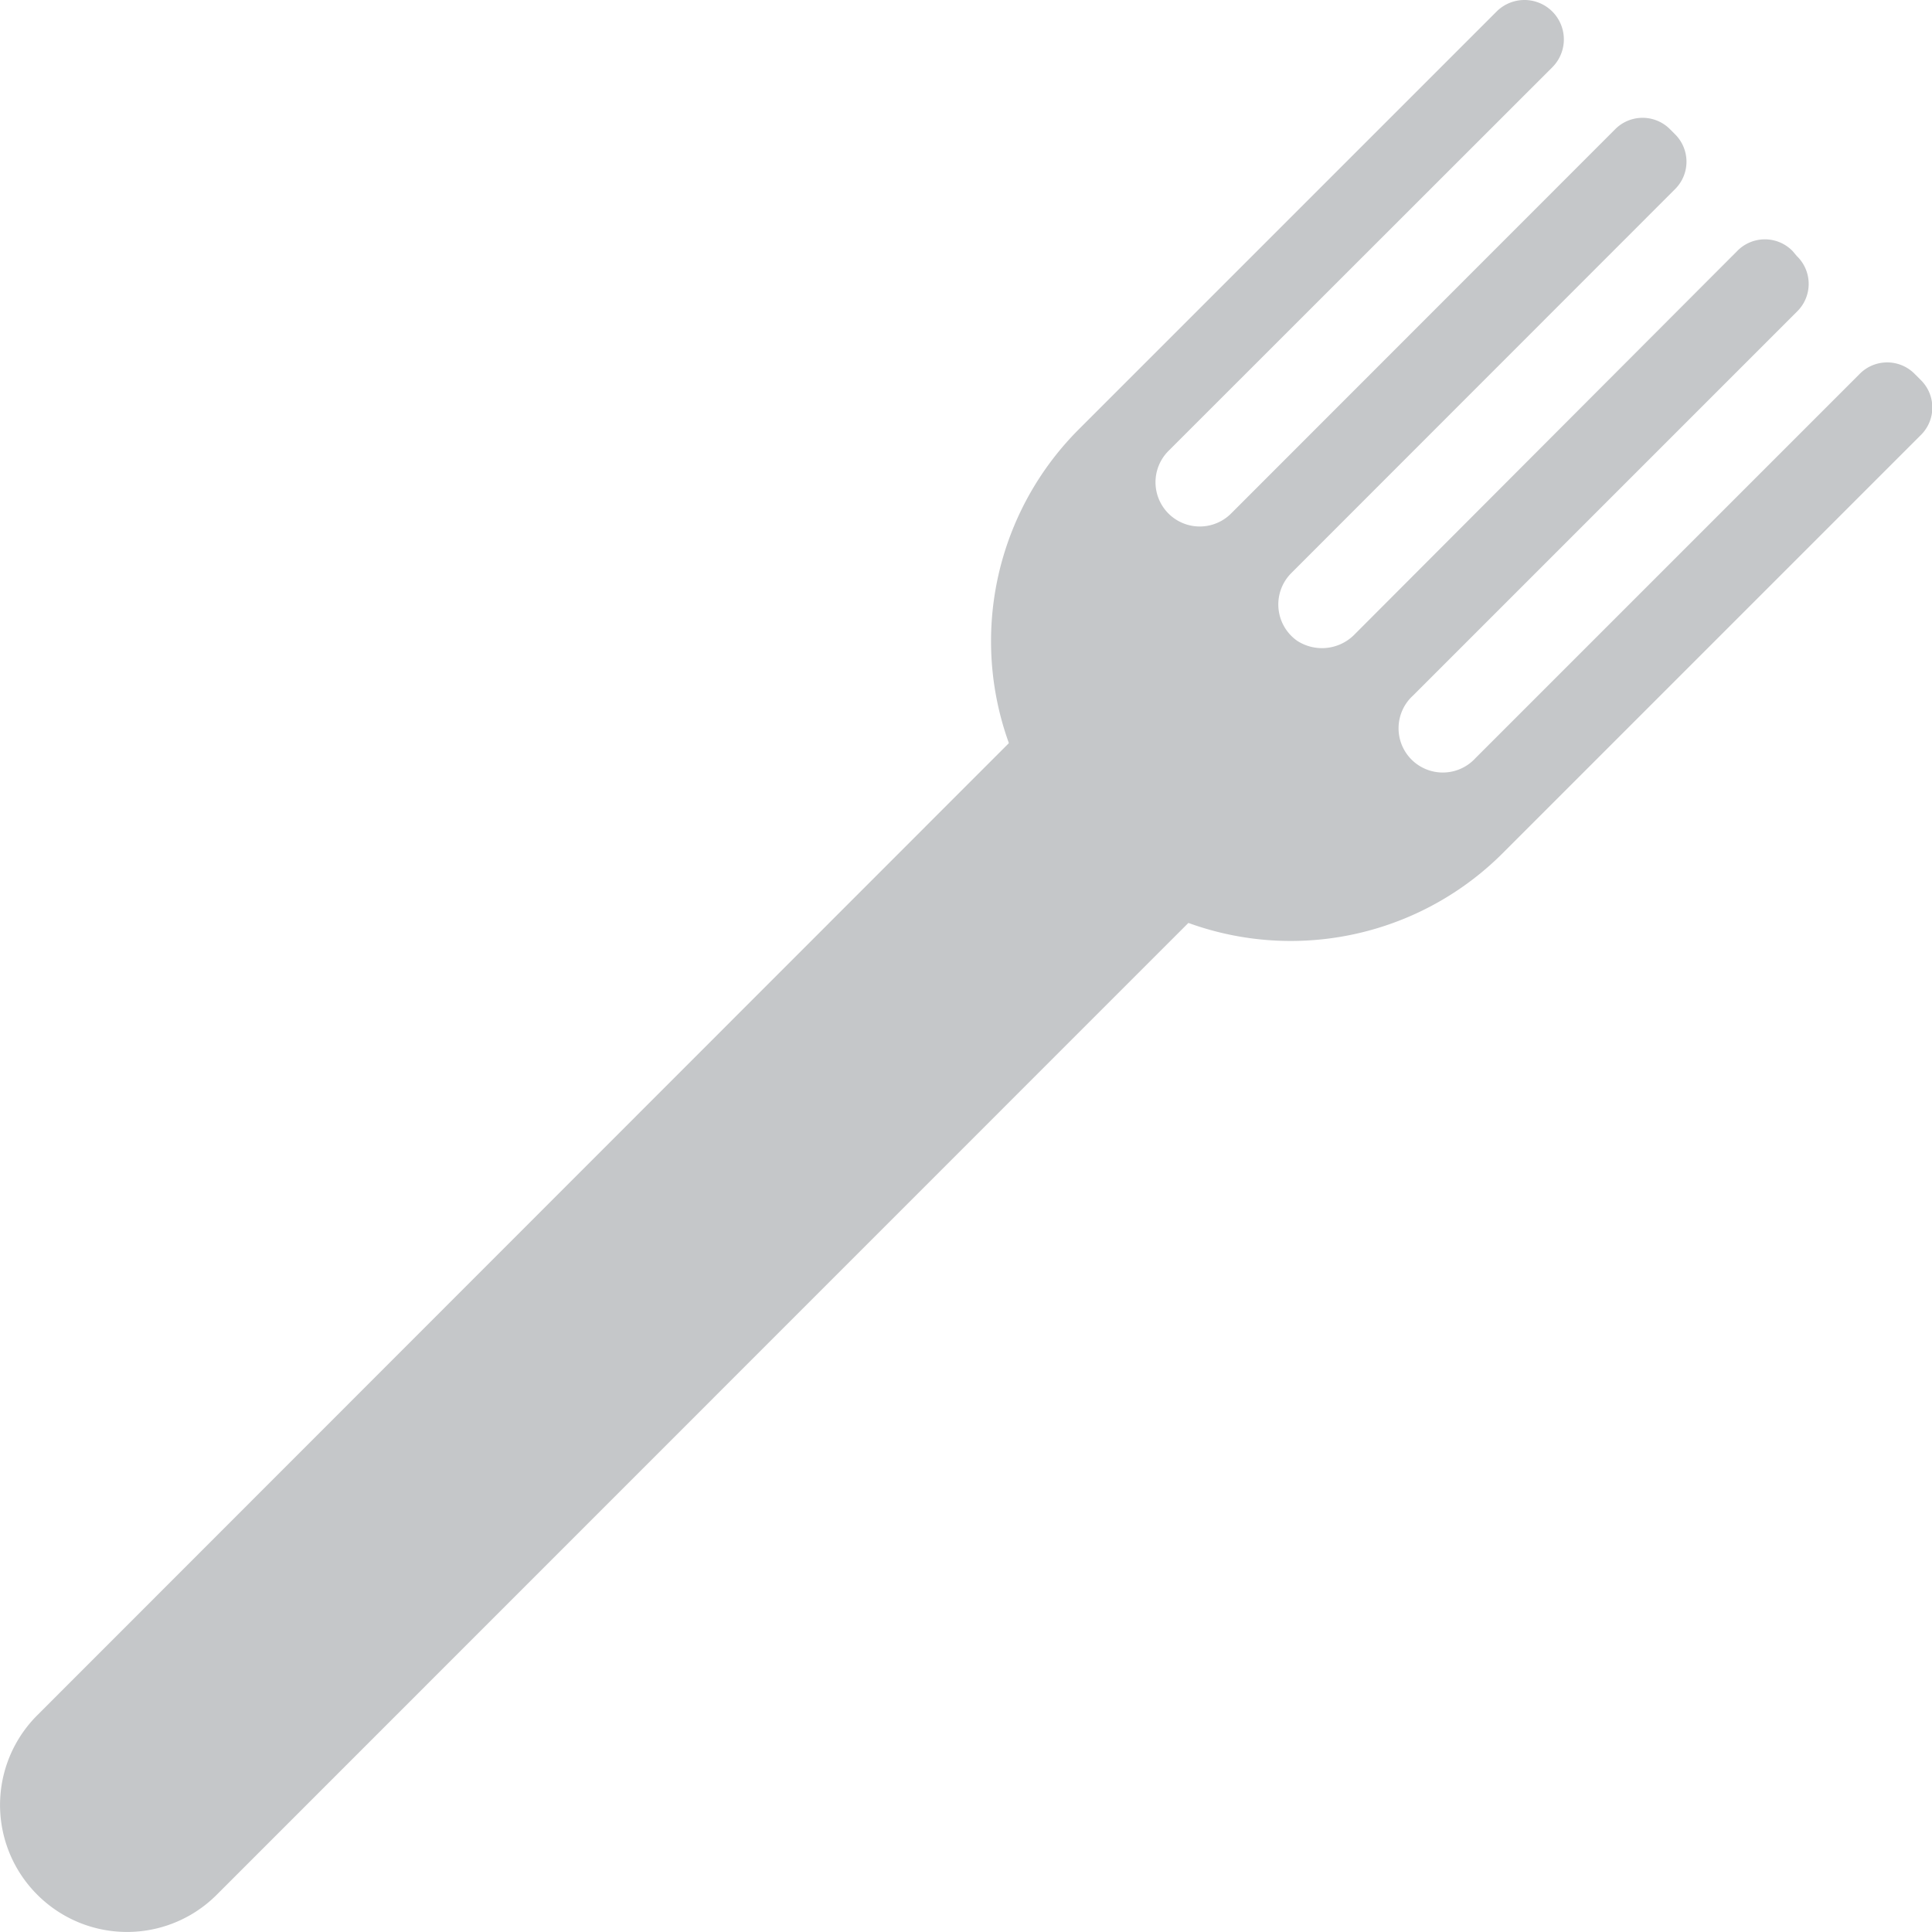
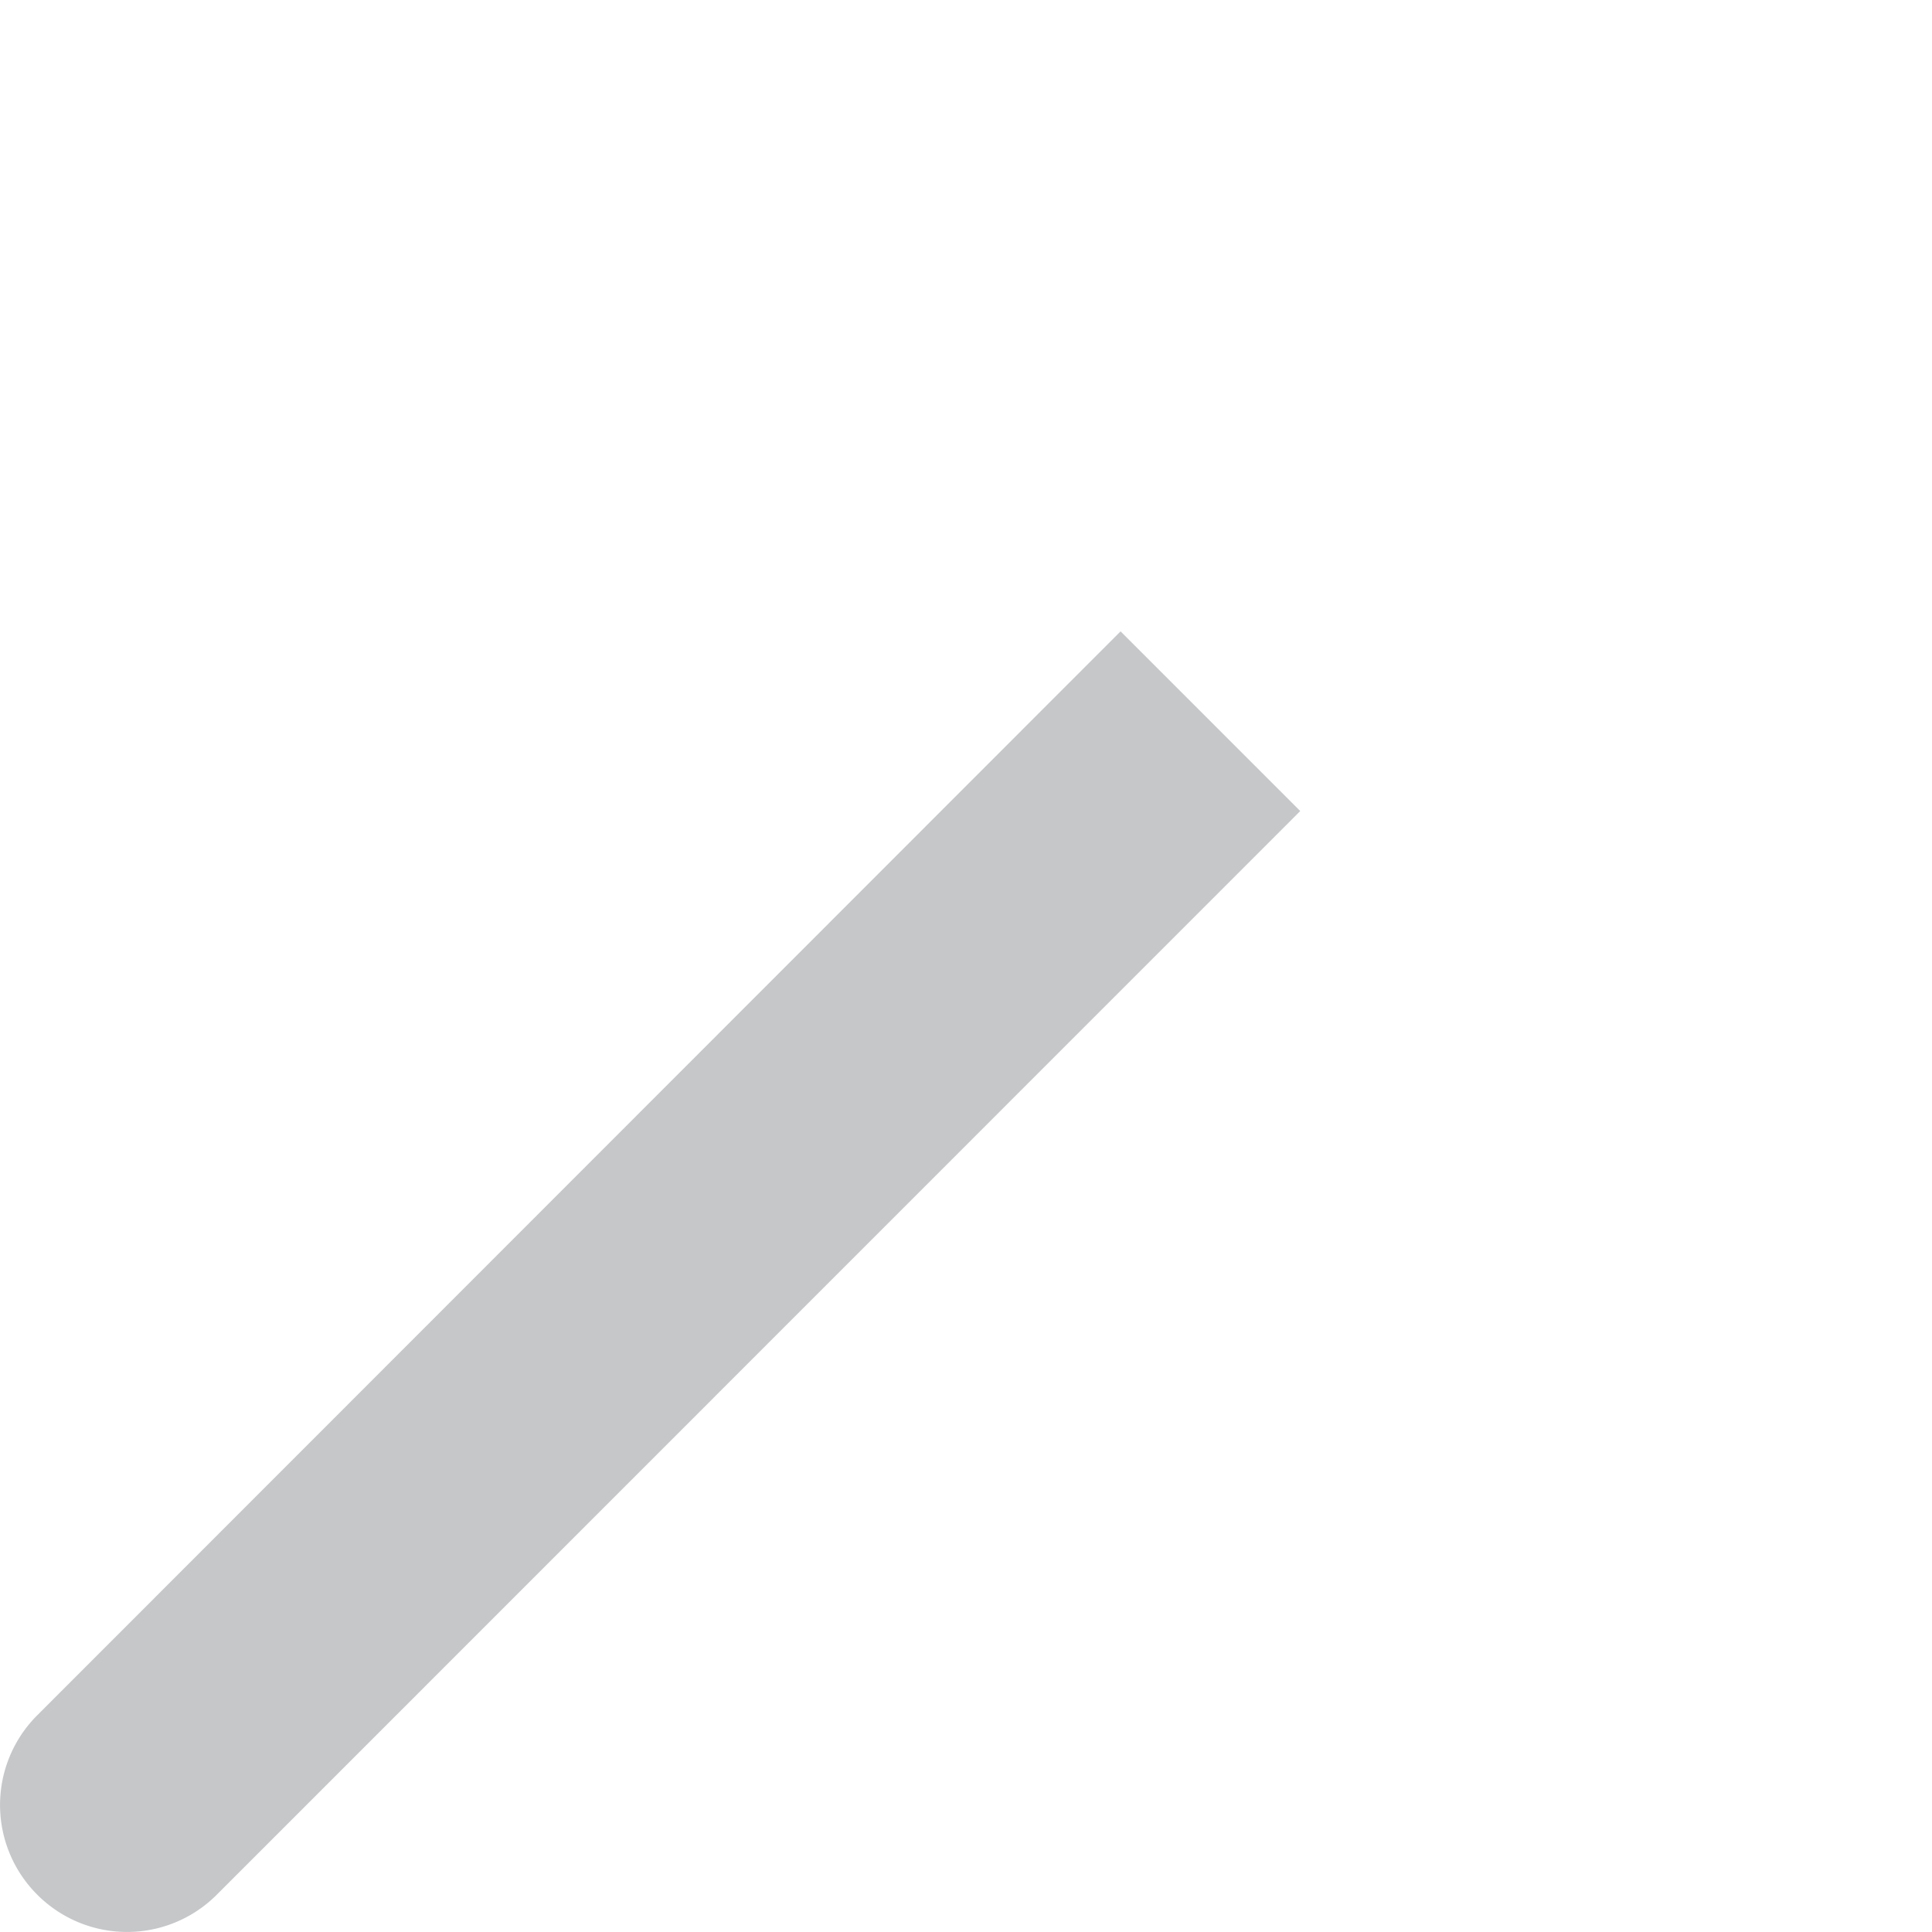
<svg xmlns="http://www.w3.org/2000/svg" id="Layer_1" data-name="Layer 1" viewBox="0 0 100 100">
  <defs>
    <style>.cls-1{fill:#c5c7c9;}</style>
  </defs>
  <title>fork</title>
-   <path class="cls-1" d="M96.24,19.37,76.37,39.24A2.29,2.29,0,1,1,73.14,36L93,16.14a2,2,0,0,0,0-2.89L92.79,13a2,2,0,0,0-2.88,0L70.13,32.82a2.36,2.36,0,0,1-3,.34,2.3,2.3,0,0,1-.3-3.49L86.68,9.81a2,2,0,0,0,0-2.88l-.22-.22a2,2,0,0,0-2.88,0L63.72,26.58a2.29,2.29,0,1,1-3.24-3.24L80.35,3.48A2,2,0,1,0,77.46.6L55.84,22.22A15.51,15.51,0,0,0,77.78,44.16L99.4,22.54a2,2,0,0,0,0-2.89l-.28-.28a2,2,0,0,0-2.88,0" />
  <path class="cls-1" d="M1.93,98.07h0a6.56,6.56,0,0,1,0-9.29L58,32.68l9.3,9.3L11.22,98.07a6.56,6.56,0,0,1-9.29,0" />
</svg>